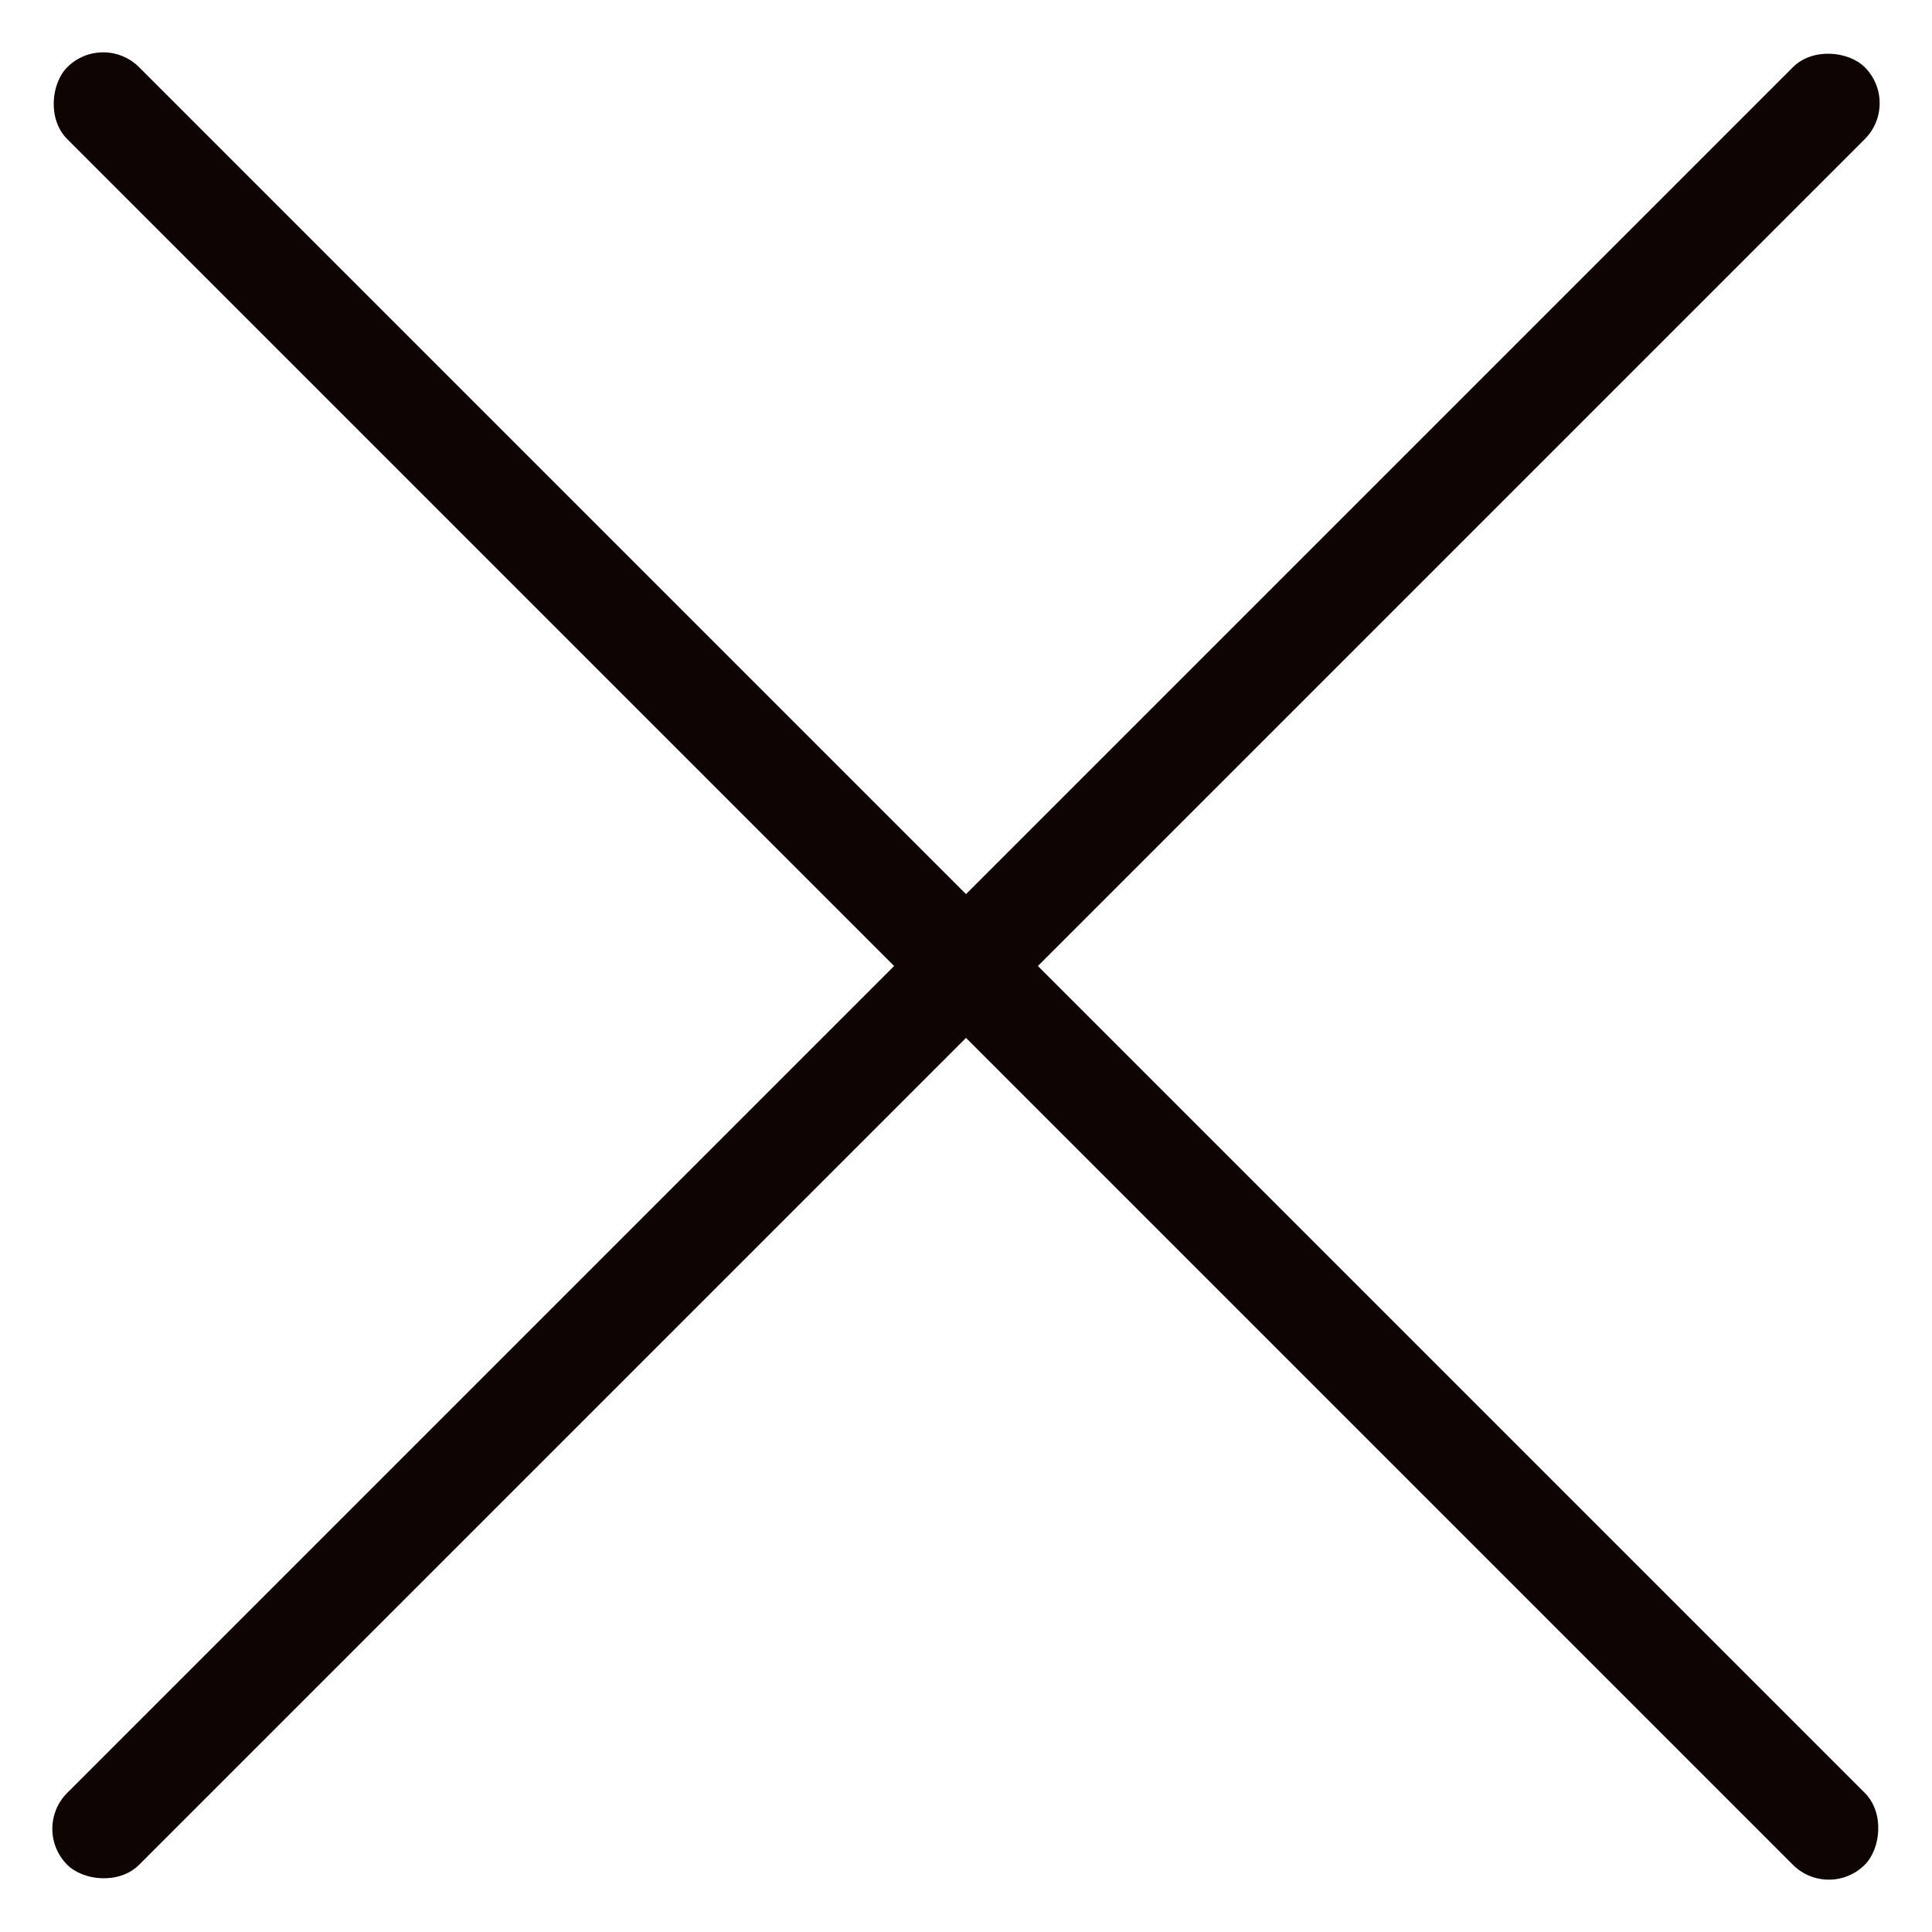
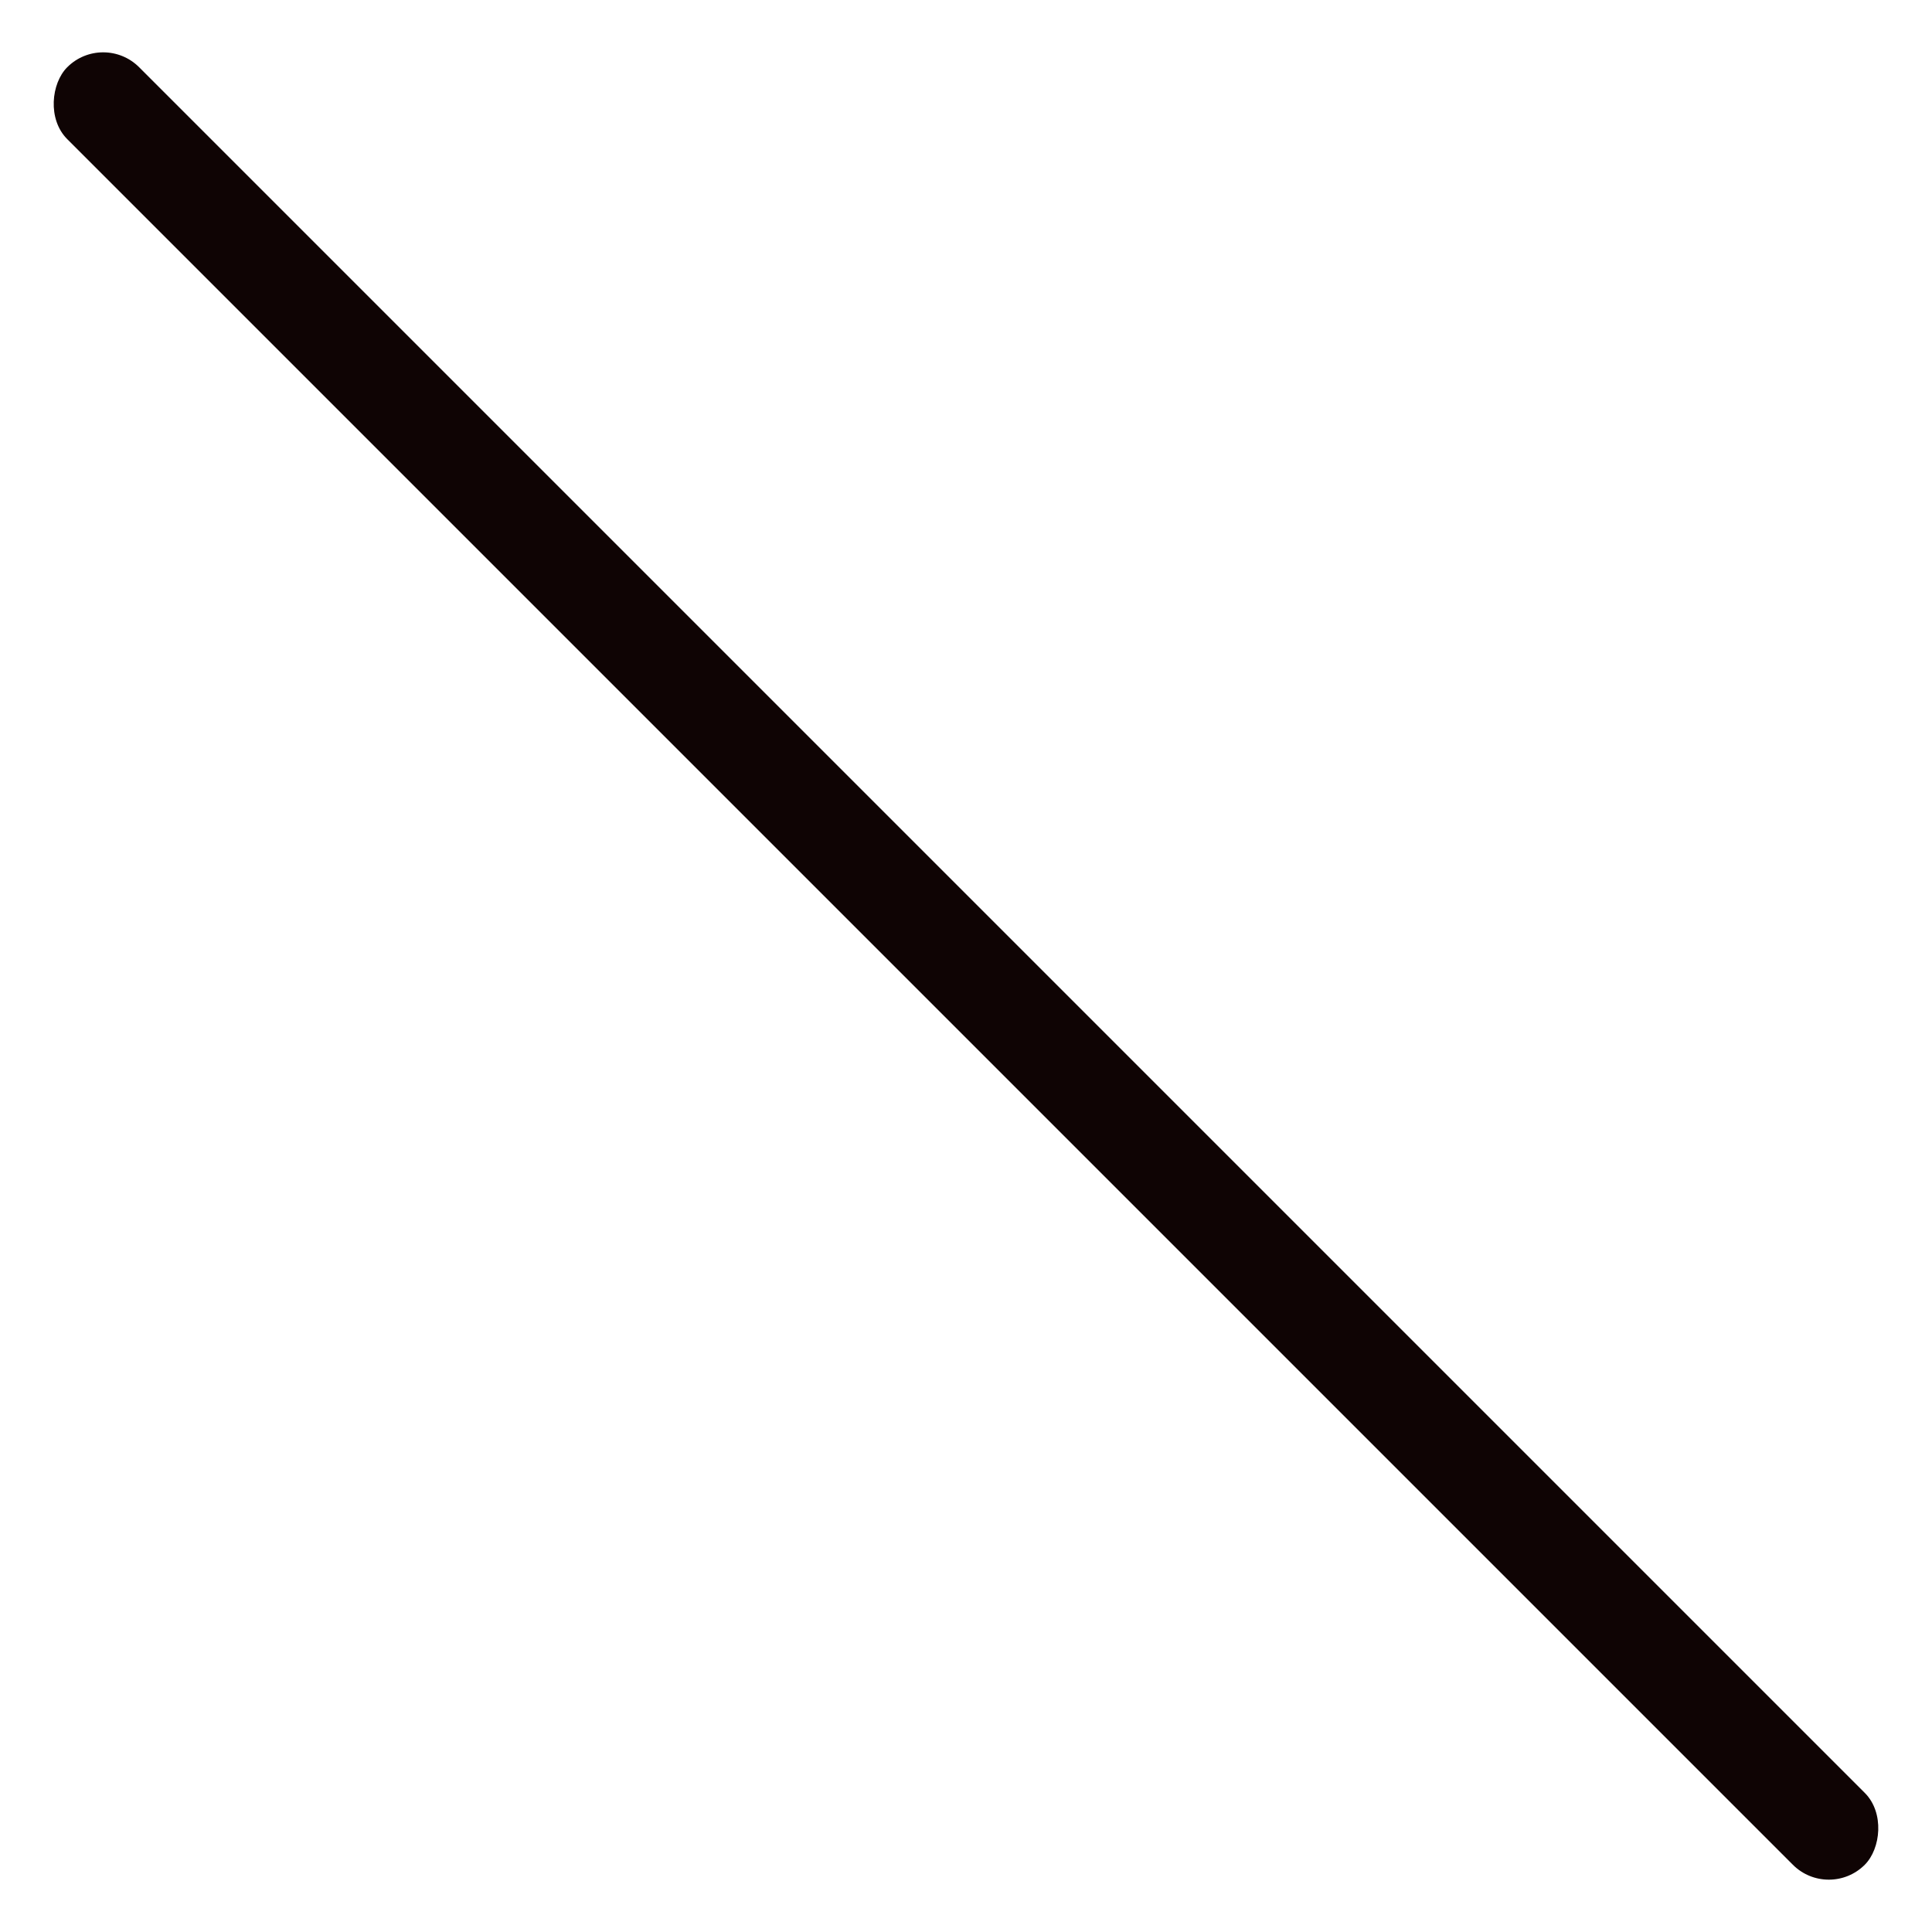
<svg xmlns="http://www.w3.org/2000/svg" width="19px" height="19px" viewBox="0 0 19 19" version="1.1">
  <desc>Created with Sketch.</desc>
  <defs />
  <g id="Pages" stroke="none" stroke-width="1" fill="none" fill-rule="evenodd">
    <g id="FF-Menu---Mobile" transform="translate(-328, -20)" fill="#0F0404">
      <g id="Menu">
        <g id="Header-" transform="translate(20, 3)">
          <g id="close" transform="translate(290, 0)">
-             <rect id="Rectangle-5" transform="translate(27.5, 26.5) rotate(-45) translate(-27.5, -26.5) " x="15" y="26" width="25" height="1" rx="0.5" />
            <rect id="Rectangle-5" transform="translate(27.5, 26.5) rotate(-315) translate(-27.5, -26.5) " x="15" y="26" width="25" height="1" rx="0.5" />
          </g>
        </g>
      </g>
    </g>
  </g>
</svg>